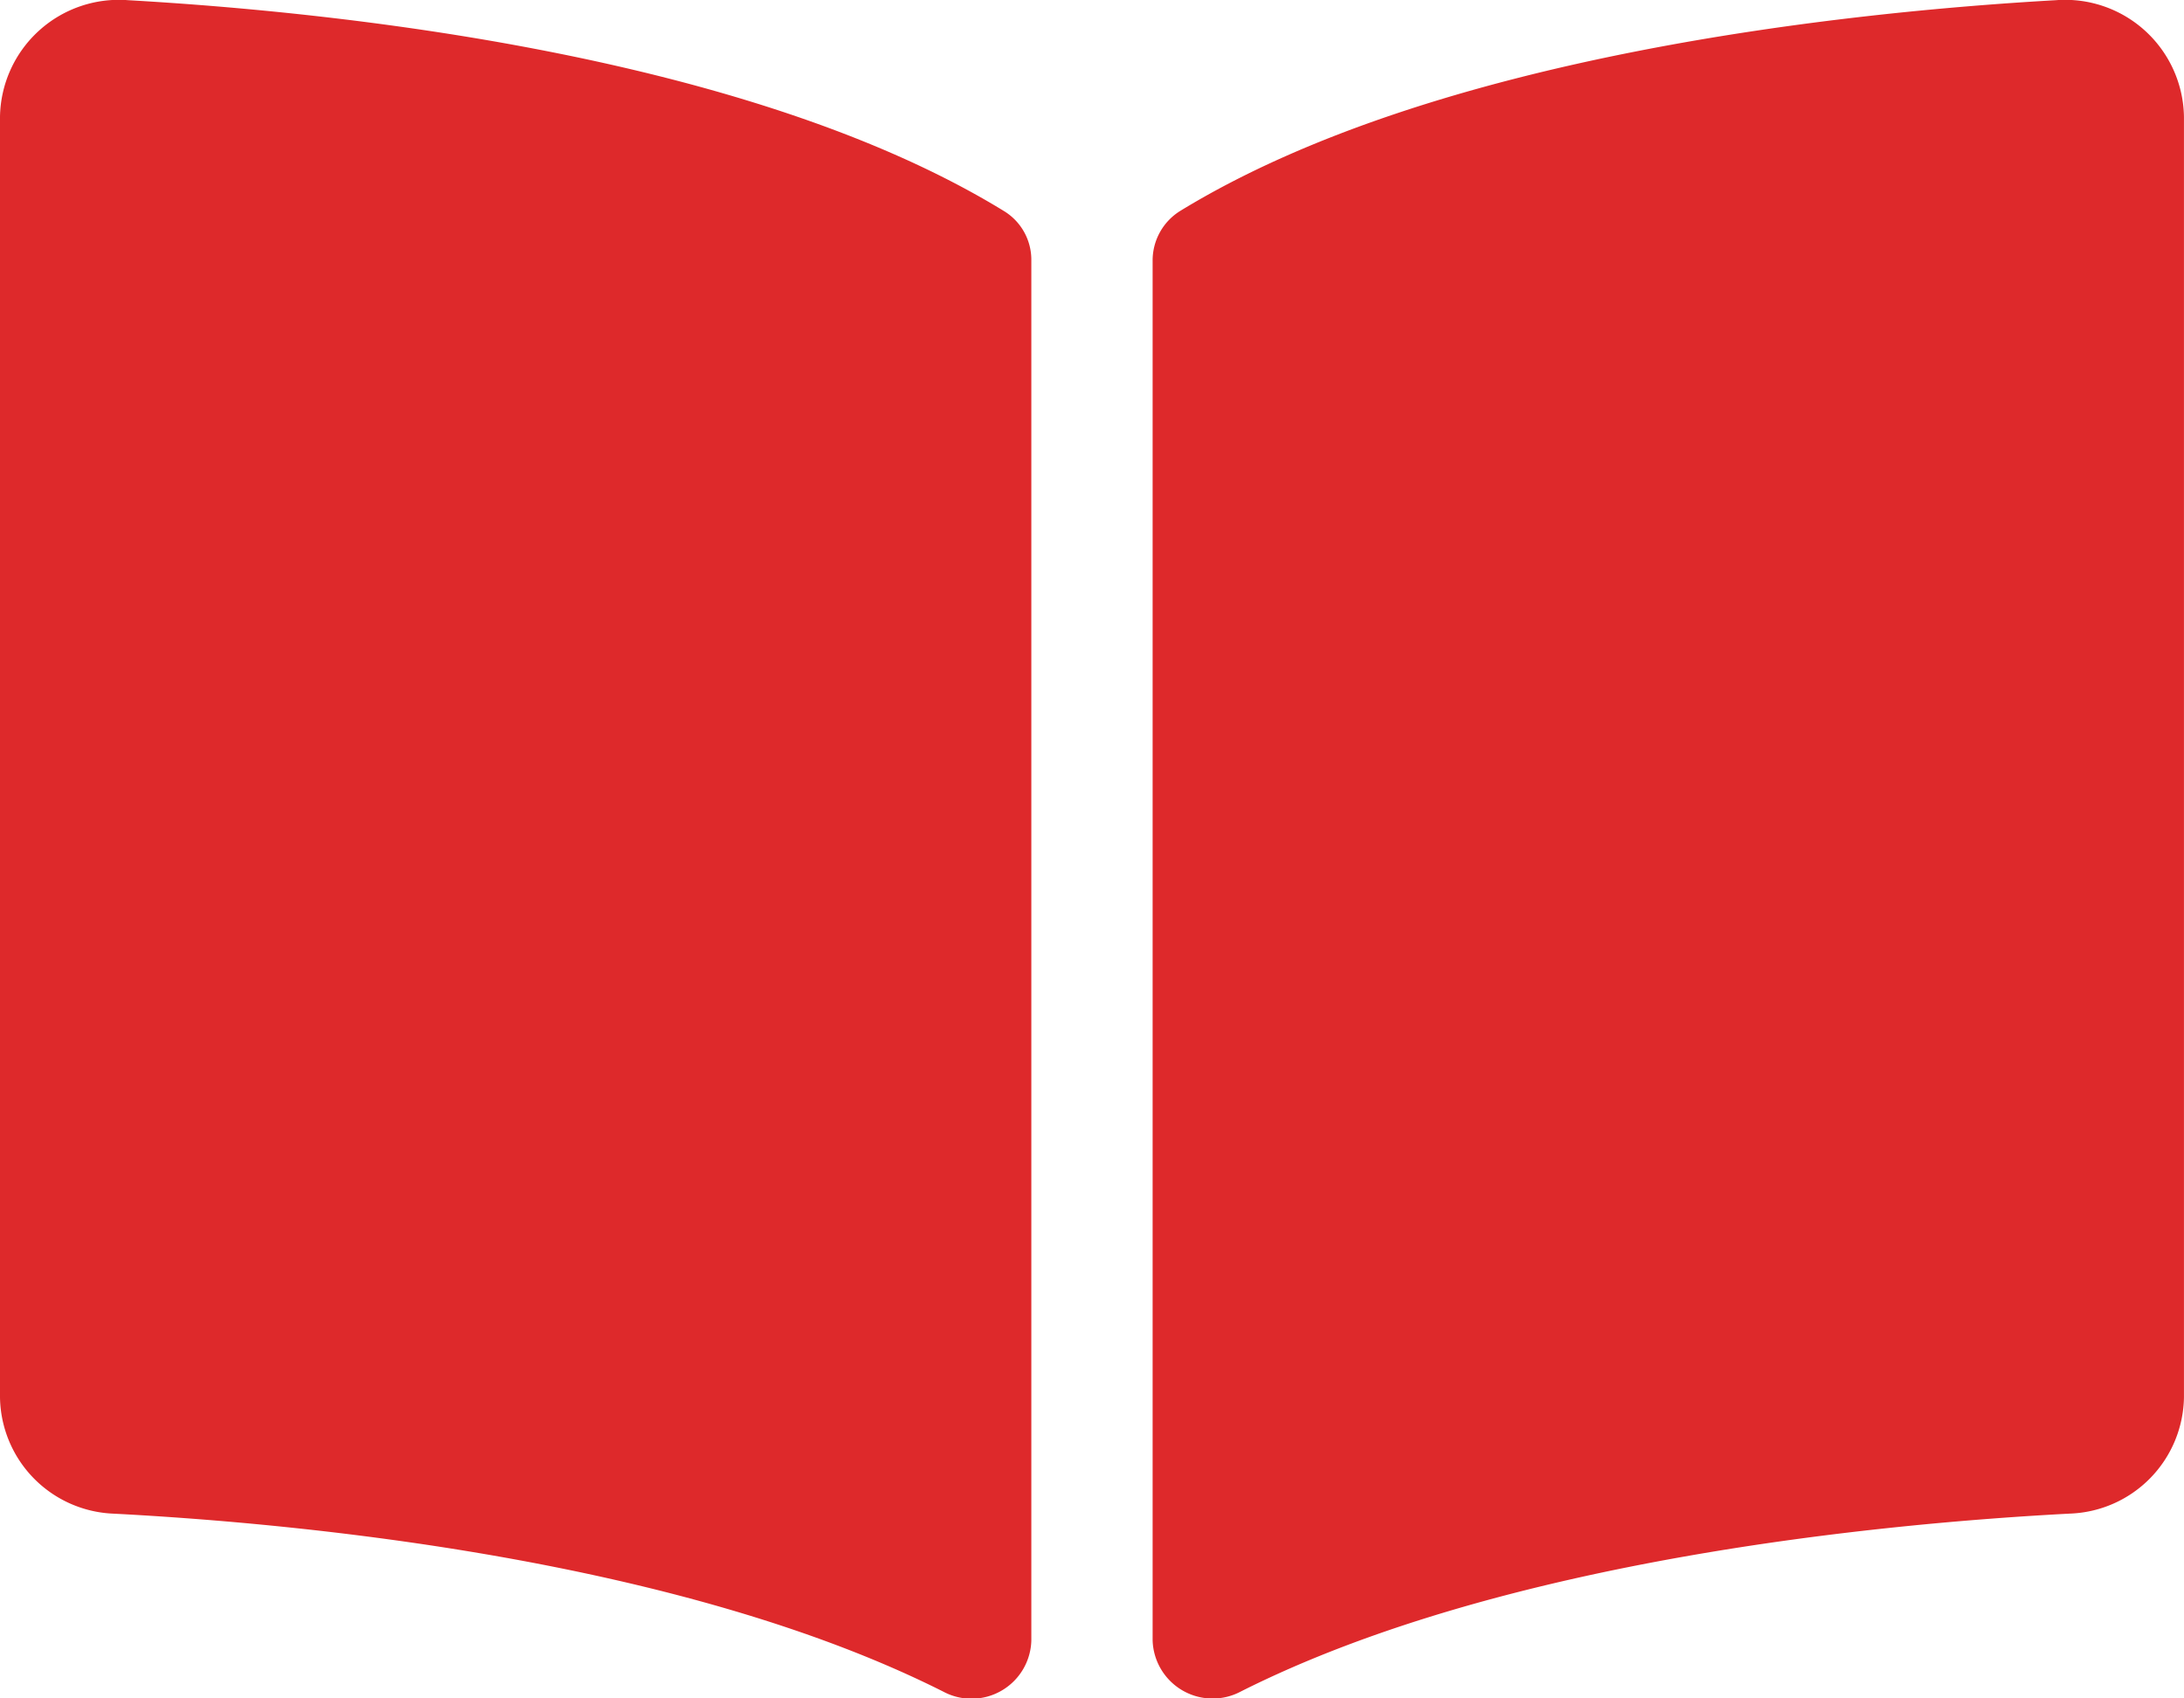
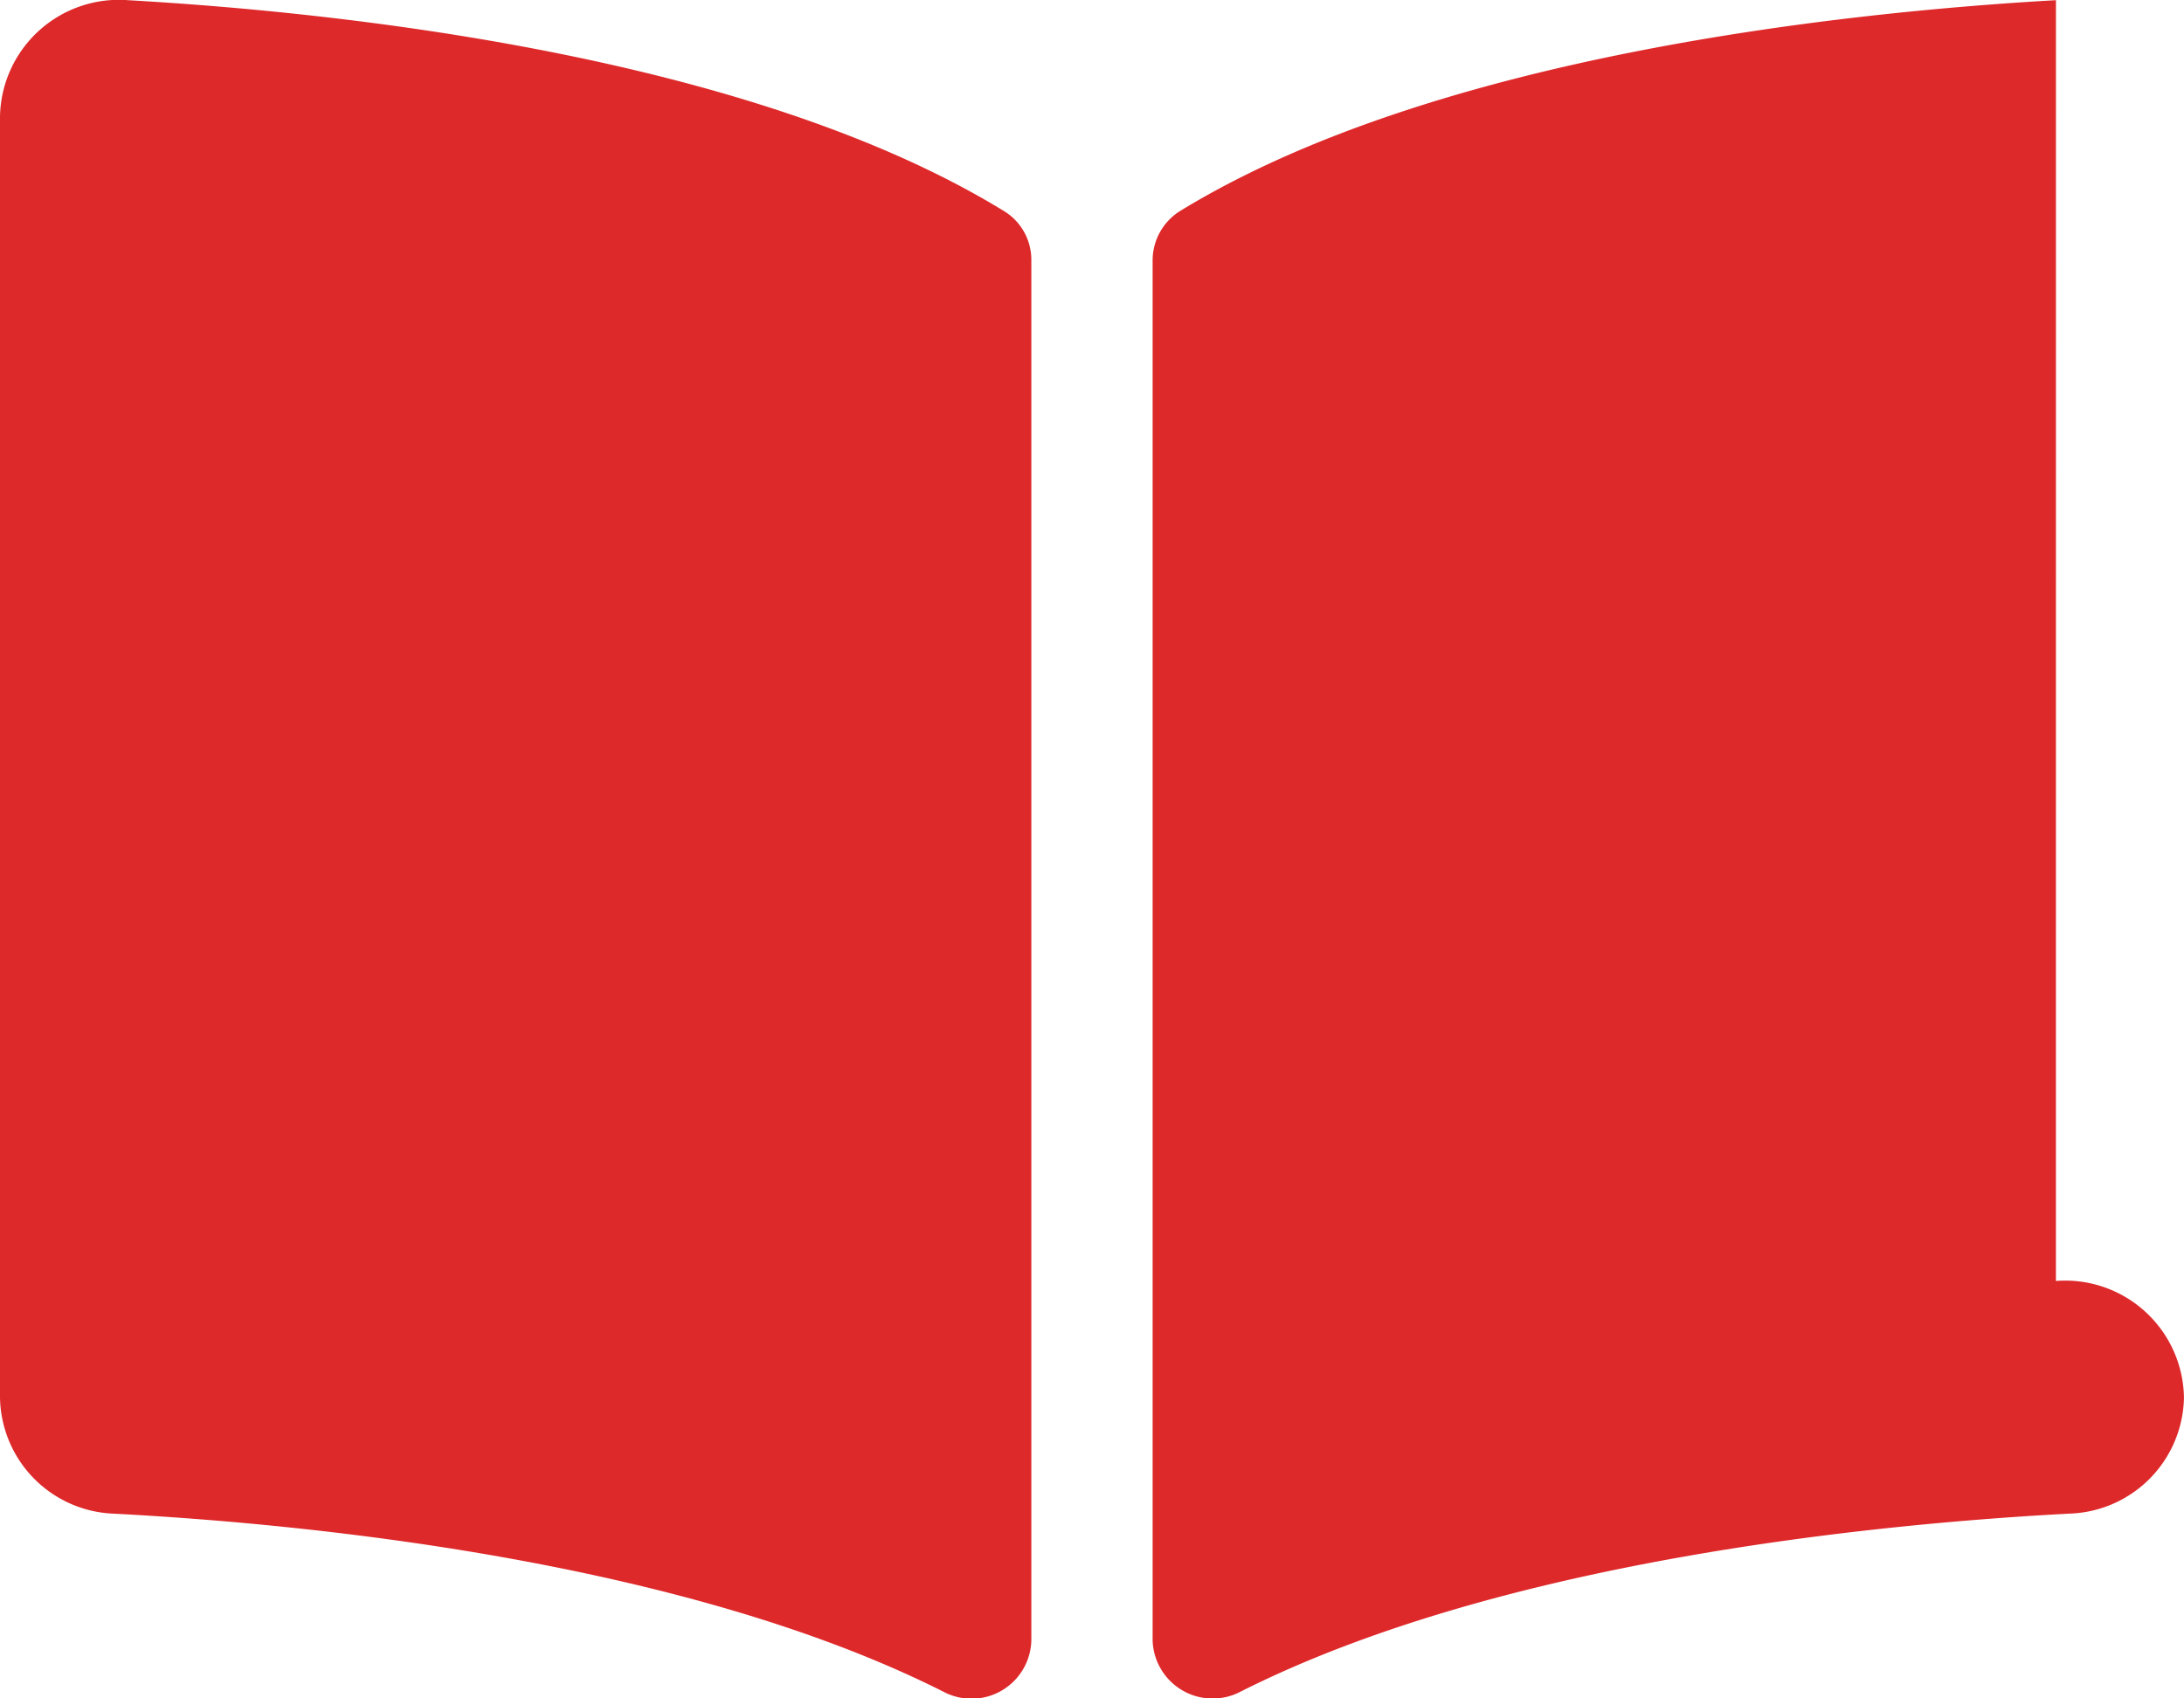
<svg xmlns="http://www.w3.org/2000/svg" width="57.856" height="45" viewBox="0 0 57.856 45">
-   <path id="icon-book-open" d="M54.464,2.255c-5.5.312-16.445,1.449-23.2,5.584a1.544,1.544,0,0,0-.73,1.323V45.711a1.59,1.59,0,0,0,2.338,1.355c6.949-3.5,17-4.452,21.968-4.713a3.133,3.133,0,0,0,3.015-3.08V5.339a3.149,3.149,0,0,0-3.392-3.084ZM26.591,7.839C19.838,3.7,8.9,2.569,3.393,2.255A3.15,3.15,0,0,0,0,5.339V39.275a3.131,3.131,0,0,0,3.015,3.08c4.971.261,15.026,1.216,21.975,4.716a1.585,1.585,0,0,0,2.331-1.352V9.144A1.512,1.512,0,0,0,26.591,7.839Z" transform="translate(0 -2.25)" fill="#de292b" />
+   <path id="icon-book-open" d="M54.464,2.255c-5.5.312-16.445,1.449-23.2,5.584a1.544,1.544,0,0,0-.73,1.323V45.711a1.59,1.59,0,0,0,2.338,1.355c6.949-3.5,17-4.452,21.968-4.713a3.133,3.133,0,0,0,3.015-3.08a3.149,3.149,0,0,0-3.392-3.084ZM26.591,7.839C19.838,3.7,8.9,2.569,3.393,2.255A3.15,3.15,0,0,0,0,5.339V39.275a3.131,3.131,0,0,0,3.015,3.08c4.971.261,15.026,1.216,21.975,4.716a1.585,1.585,0,0,0,2.331-1.352V9.144A1.512,1.512,0,0,0,26.591,7.839Z" transform="translate(0 -2.25)" fill="#de292b" />
</svg>